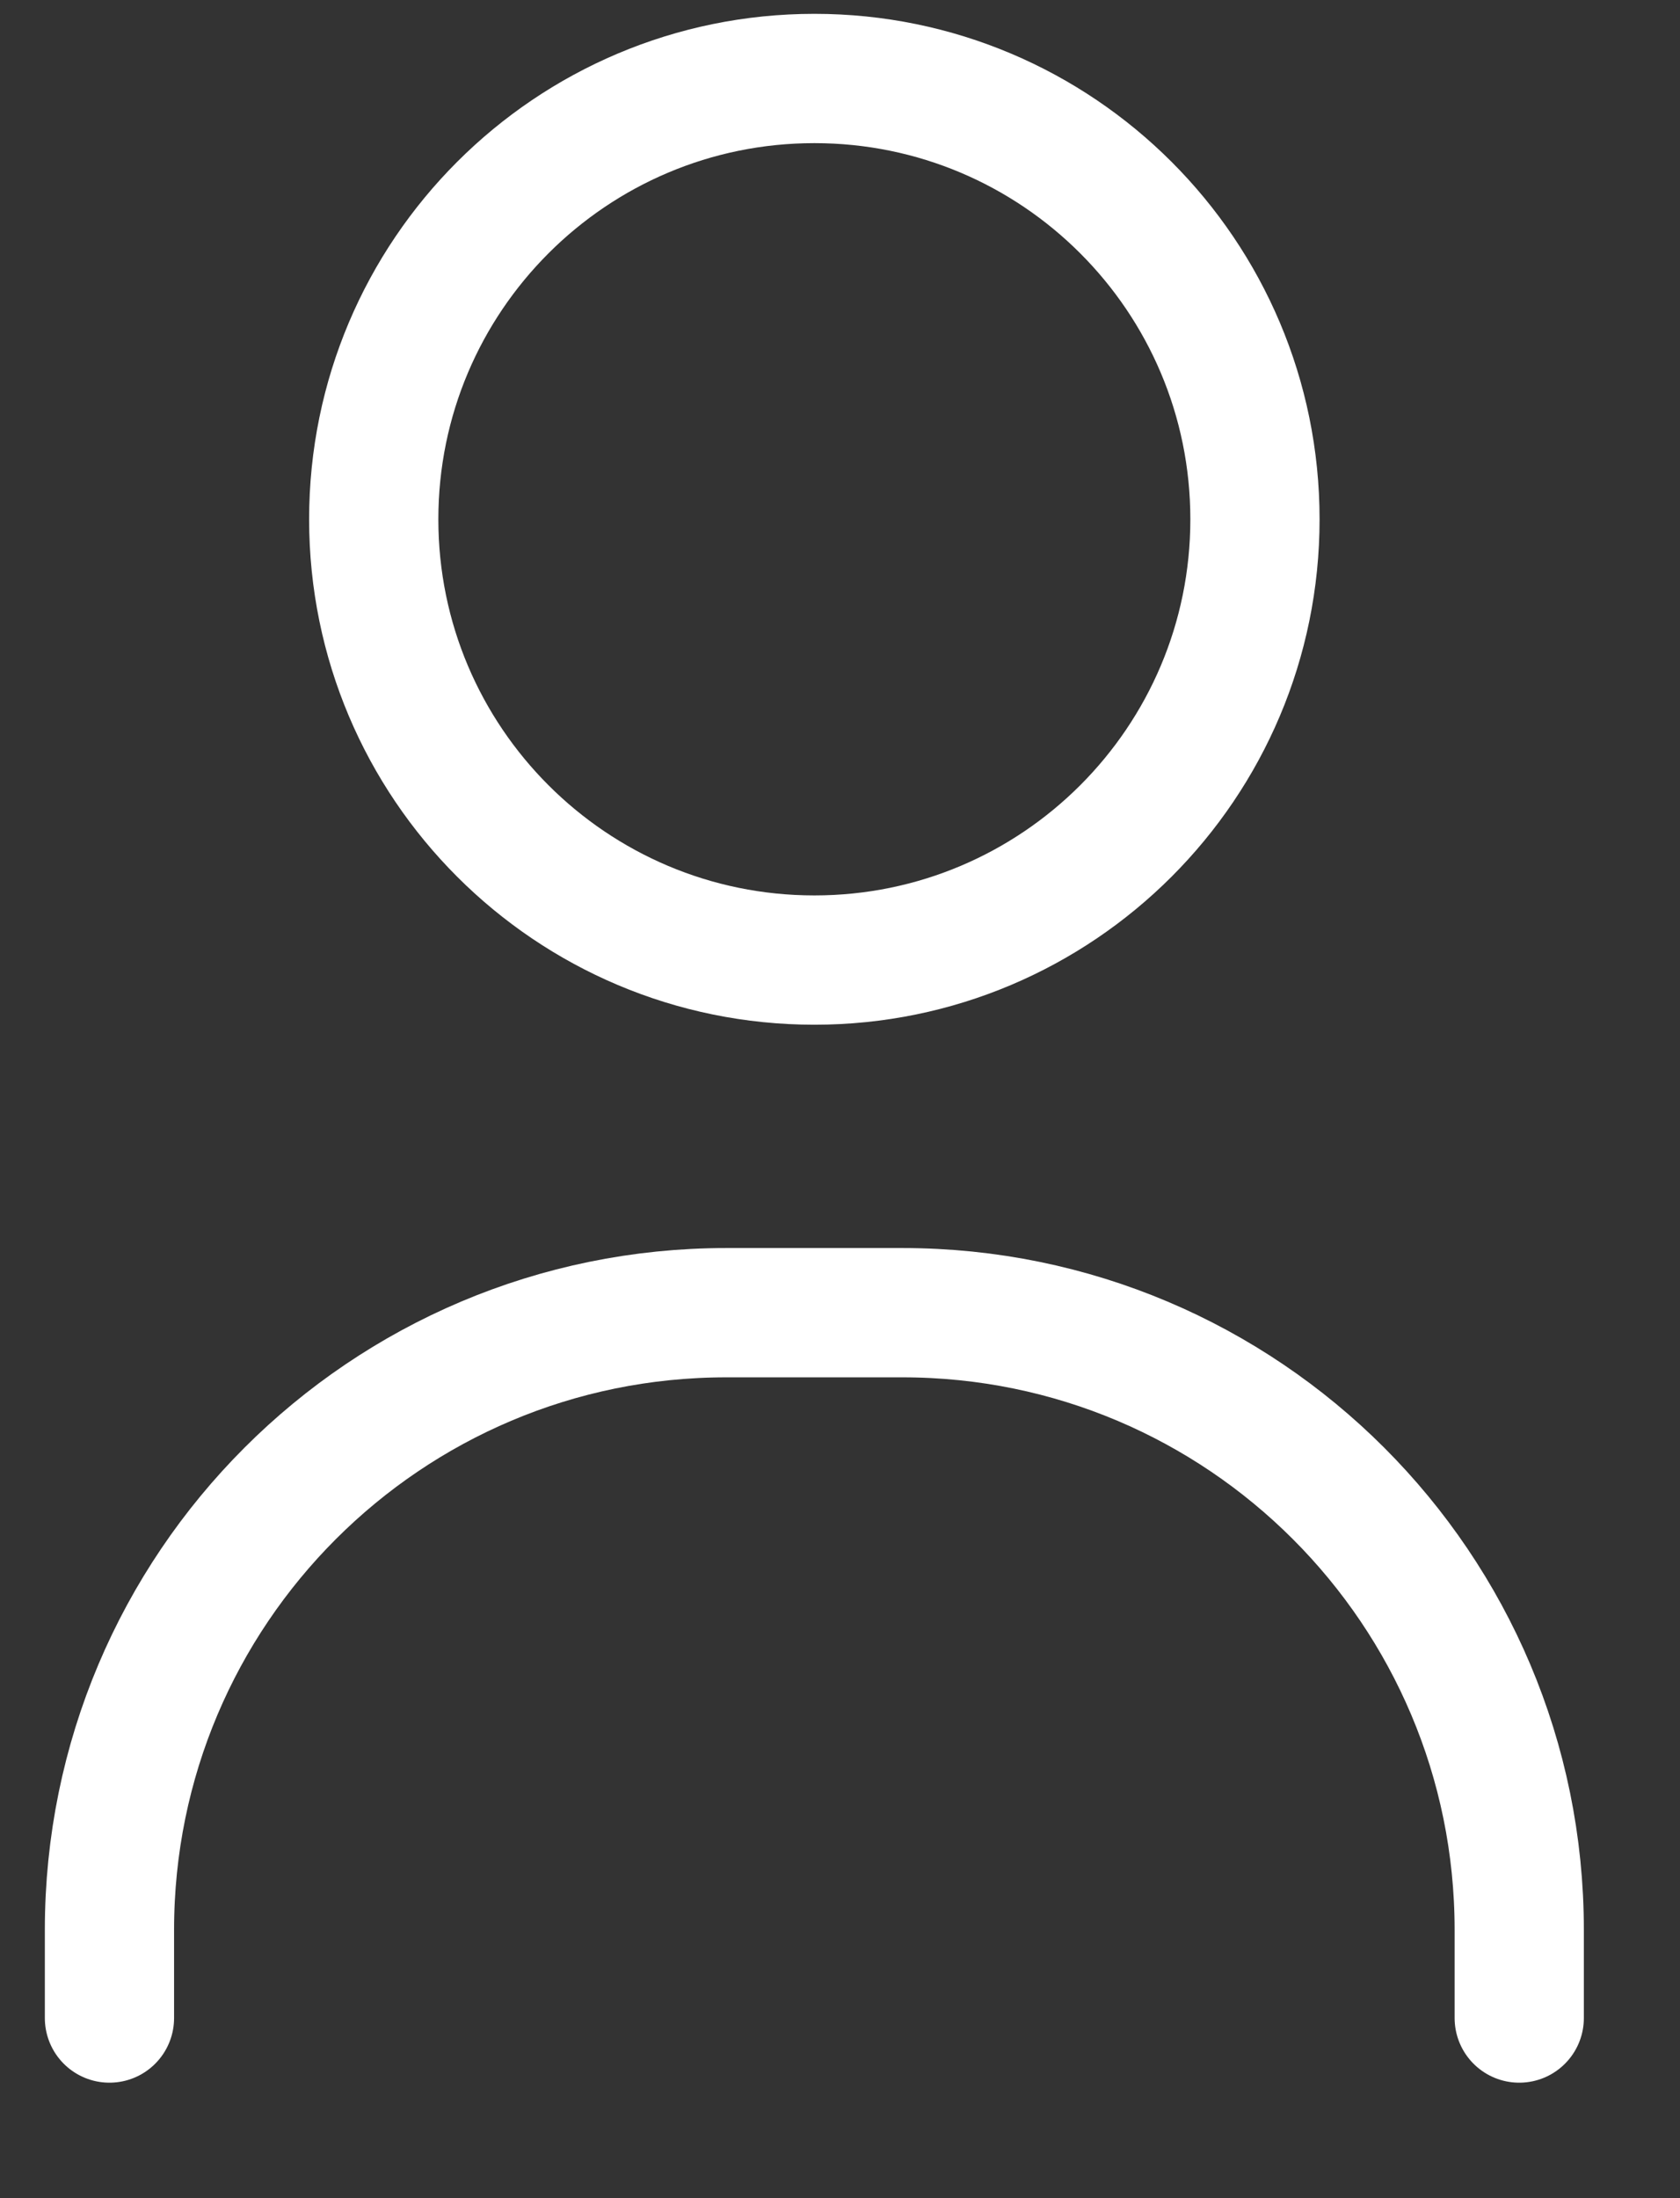
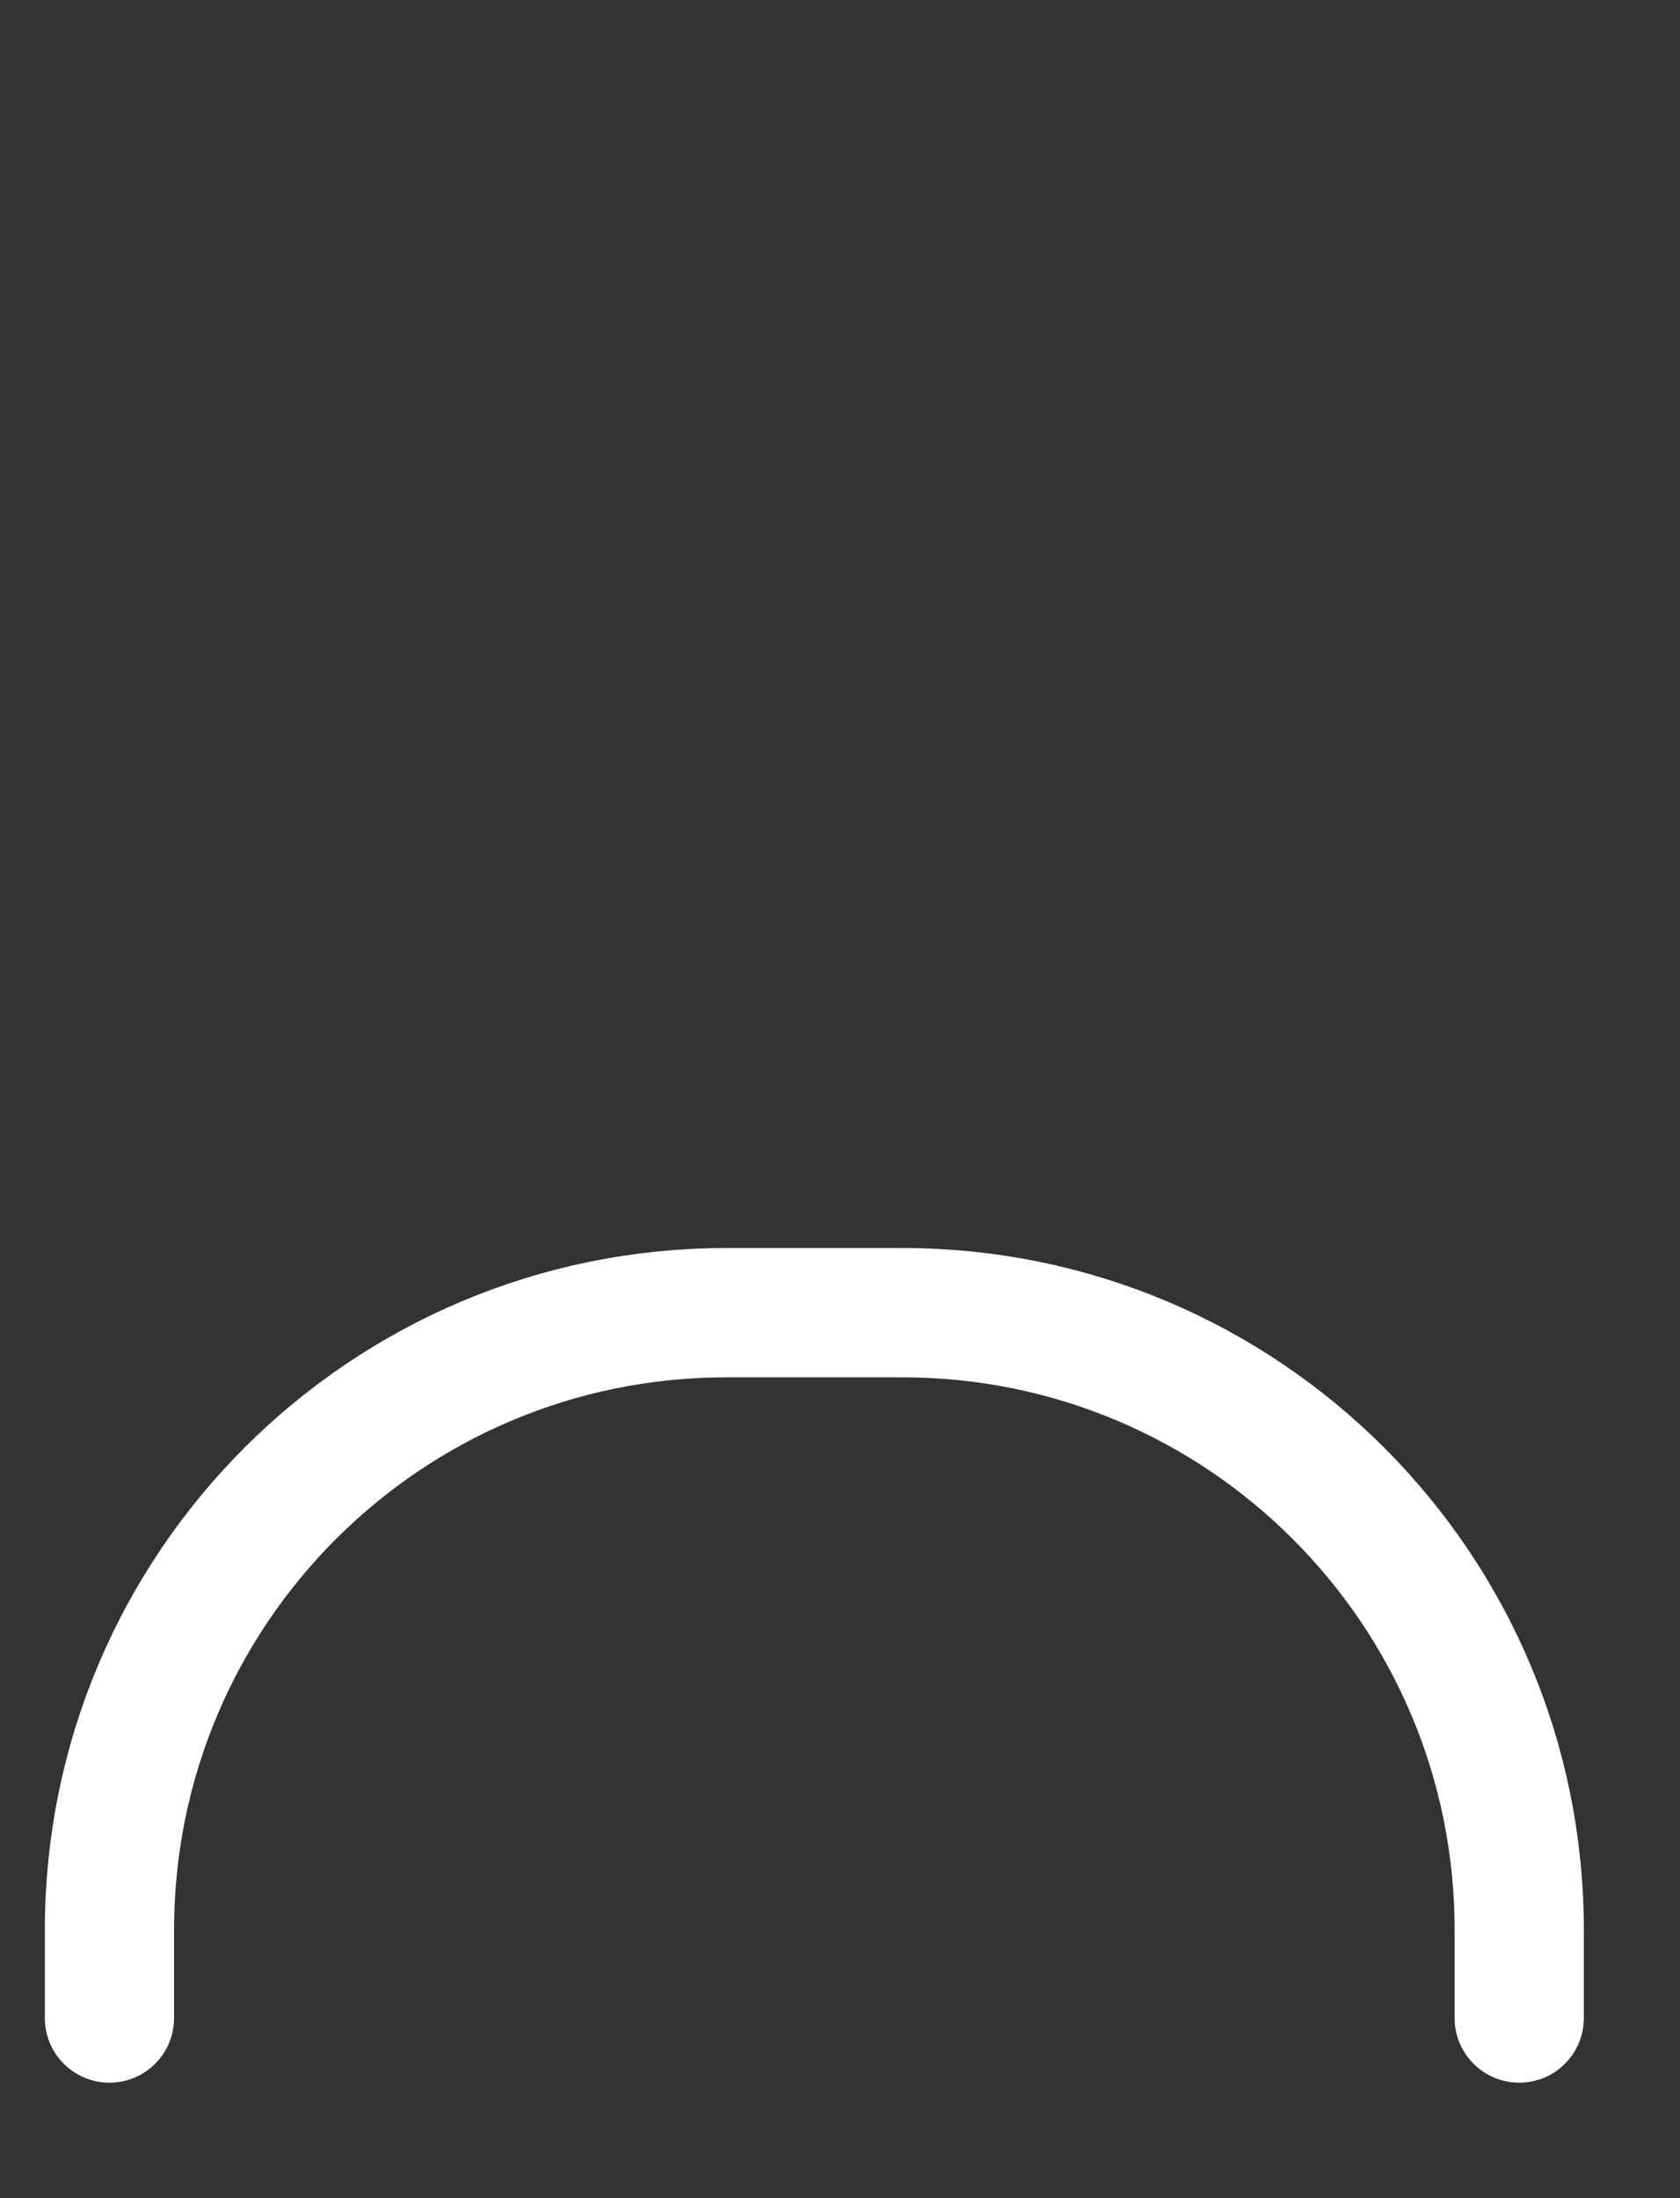
<svg xmlns="http://www.w3.org/2000/svg" width="13px" height="17px" viewBox="0 0 13 17" version="1.1">
  <rect x="0" y="0" width="13" height="17" fill="#333333" stroke="none" />
  <title>account</title>
  <g id="Symbols" stroke="none" stroke-width="1" fill="none" fill-rule="evenodd" stroke-linecap="round" stroke-linejoin="round">
    <g id="Header" transform="translate(-1336, -53)" stroke="#FFFFFF">
      <g id="account" transform="translate(1336.847, 53.607)">
-         <path d="M8.864,3.409 C8.864,5.292 7.337,6.818 5.455,6.818 C3.572,6.818 2.045,5.292 2.045,3.409 C2.045,1.526 3.572,0 5.455,0 C7.337,0 8.864,1.526 8.864,3.409 Z" id="Stroke-1" />
        <path d="M0,15 L0,14.318 C0,11.682 2.137,9.545 4.773,9.545 L6.136,9.545 C8.772,9.545 10.909,11.682 10.909,14.318 L10.909,15" id="Stroke-3" />
      </g>
    </g>
  </g>
</svg>